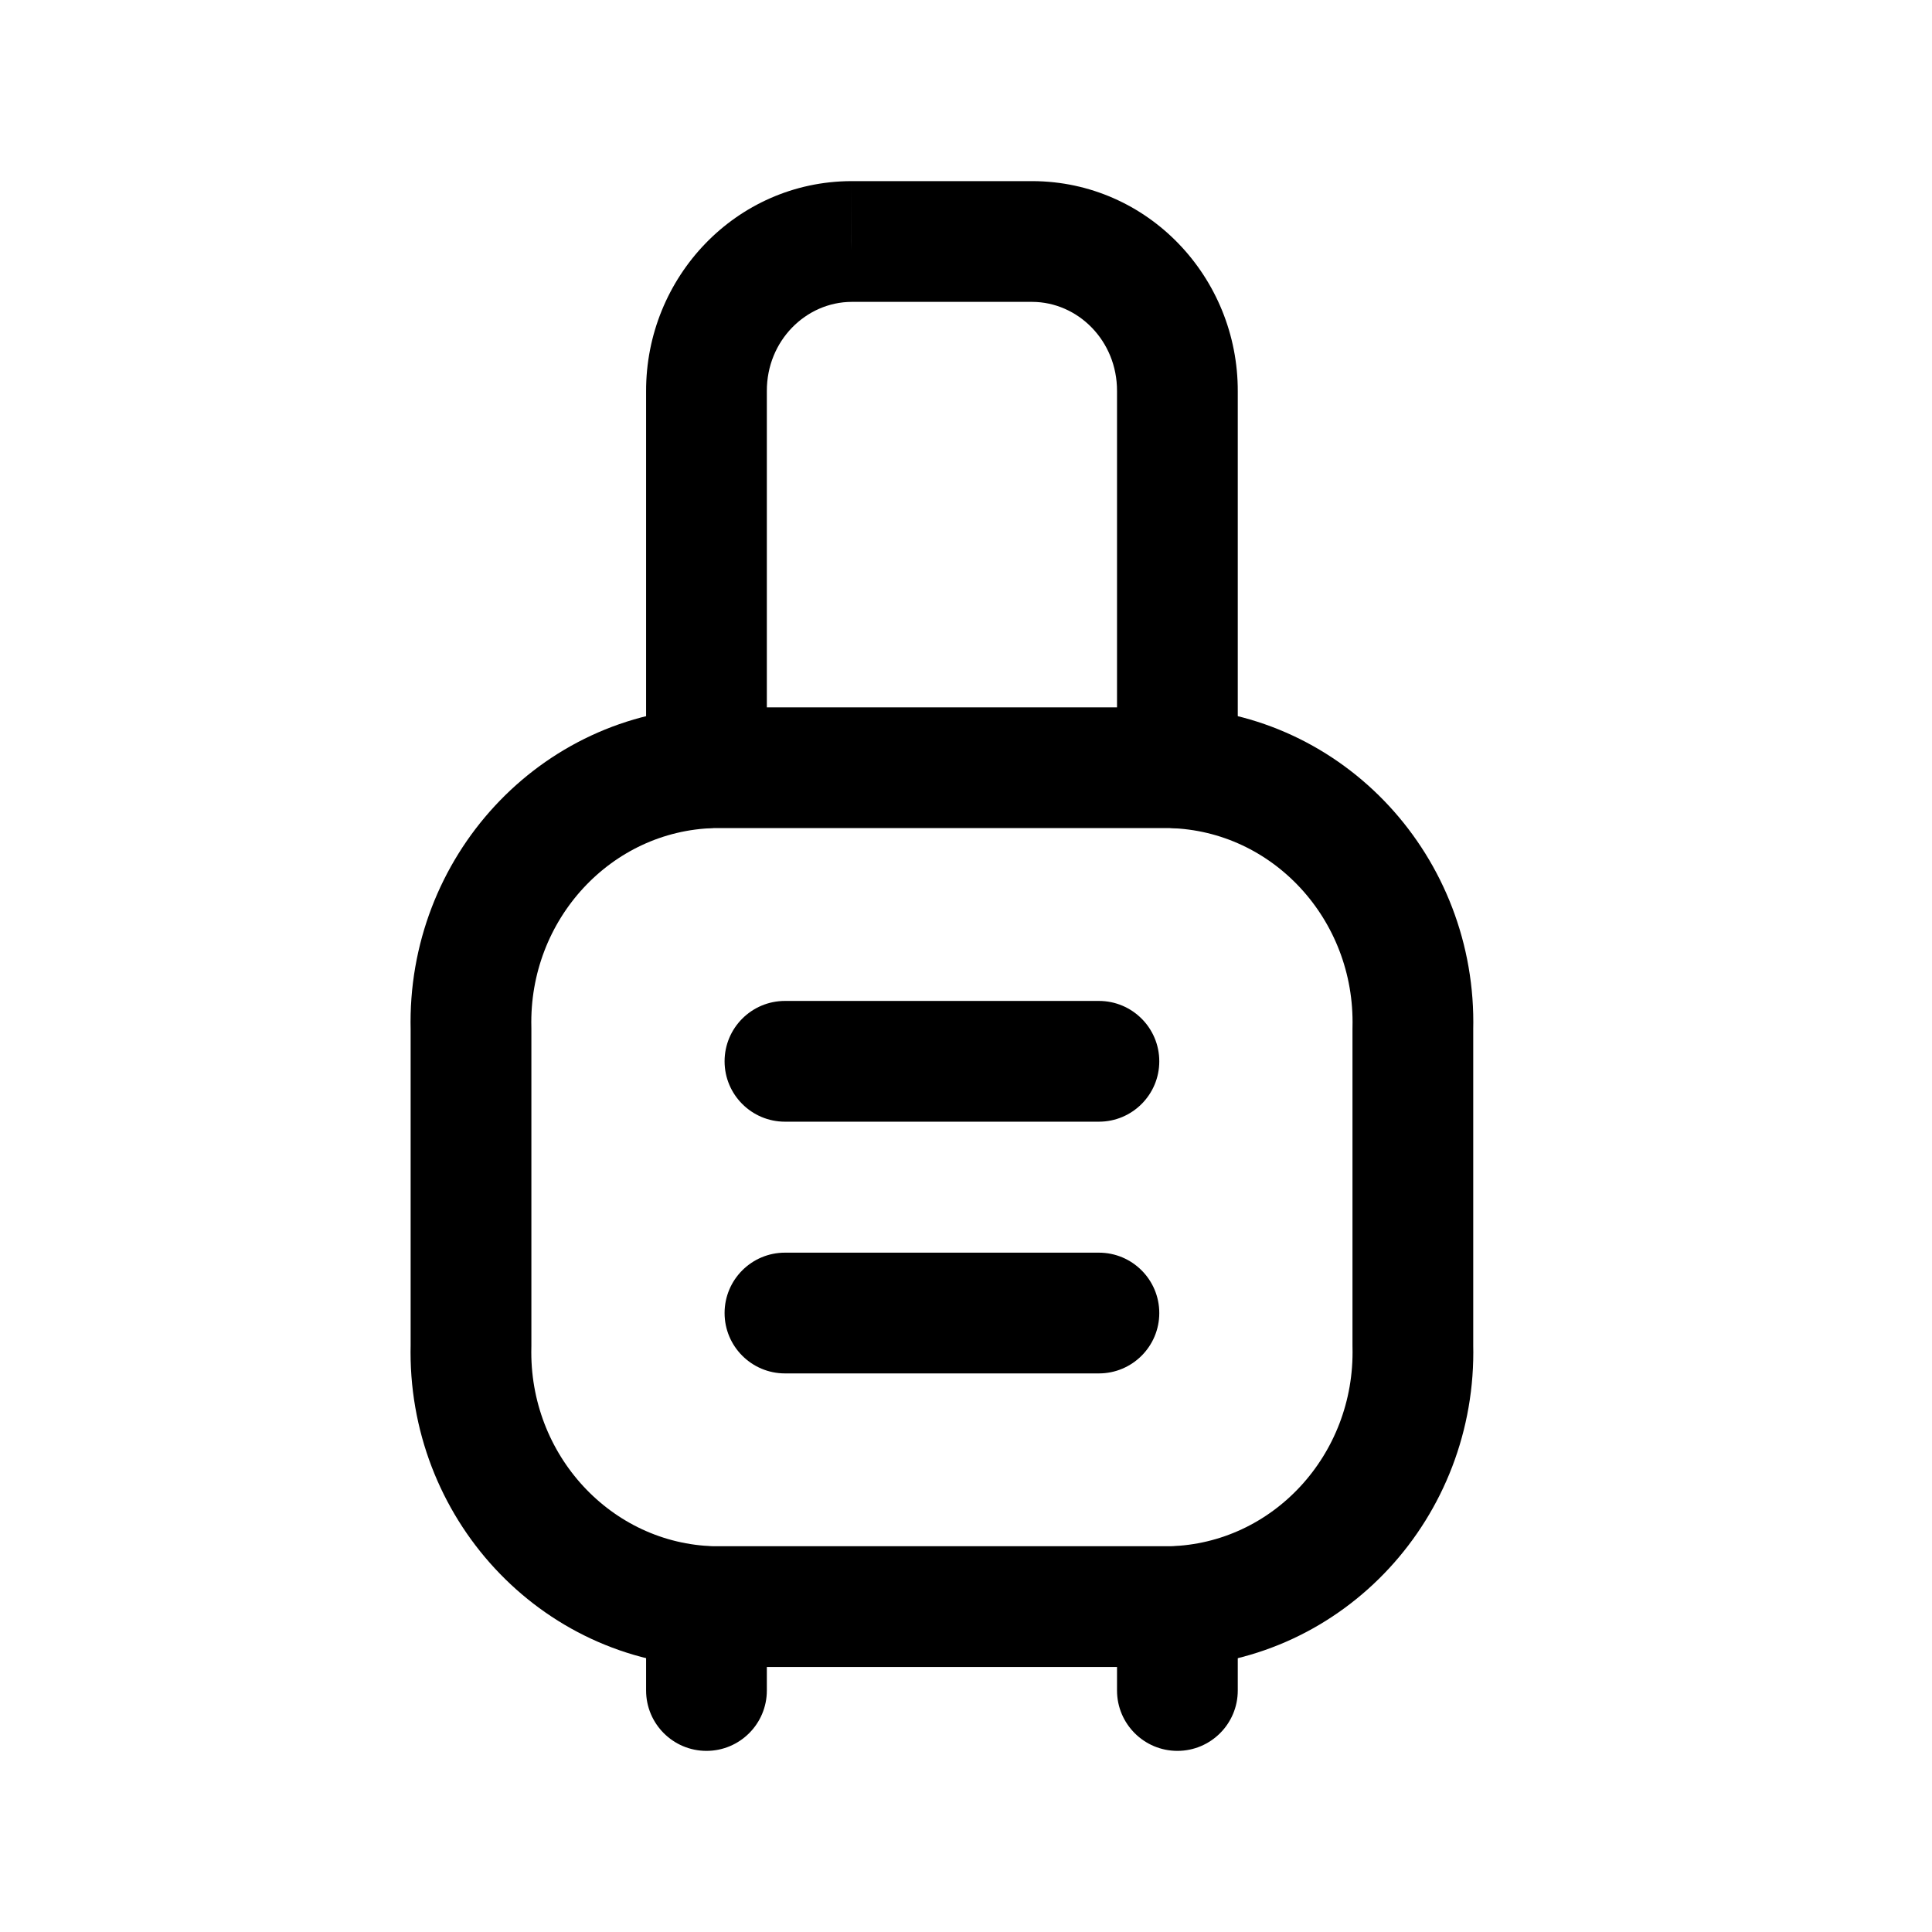
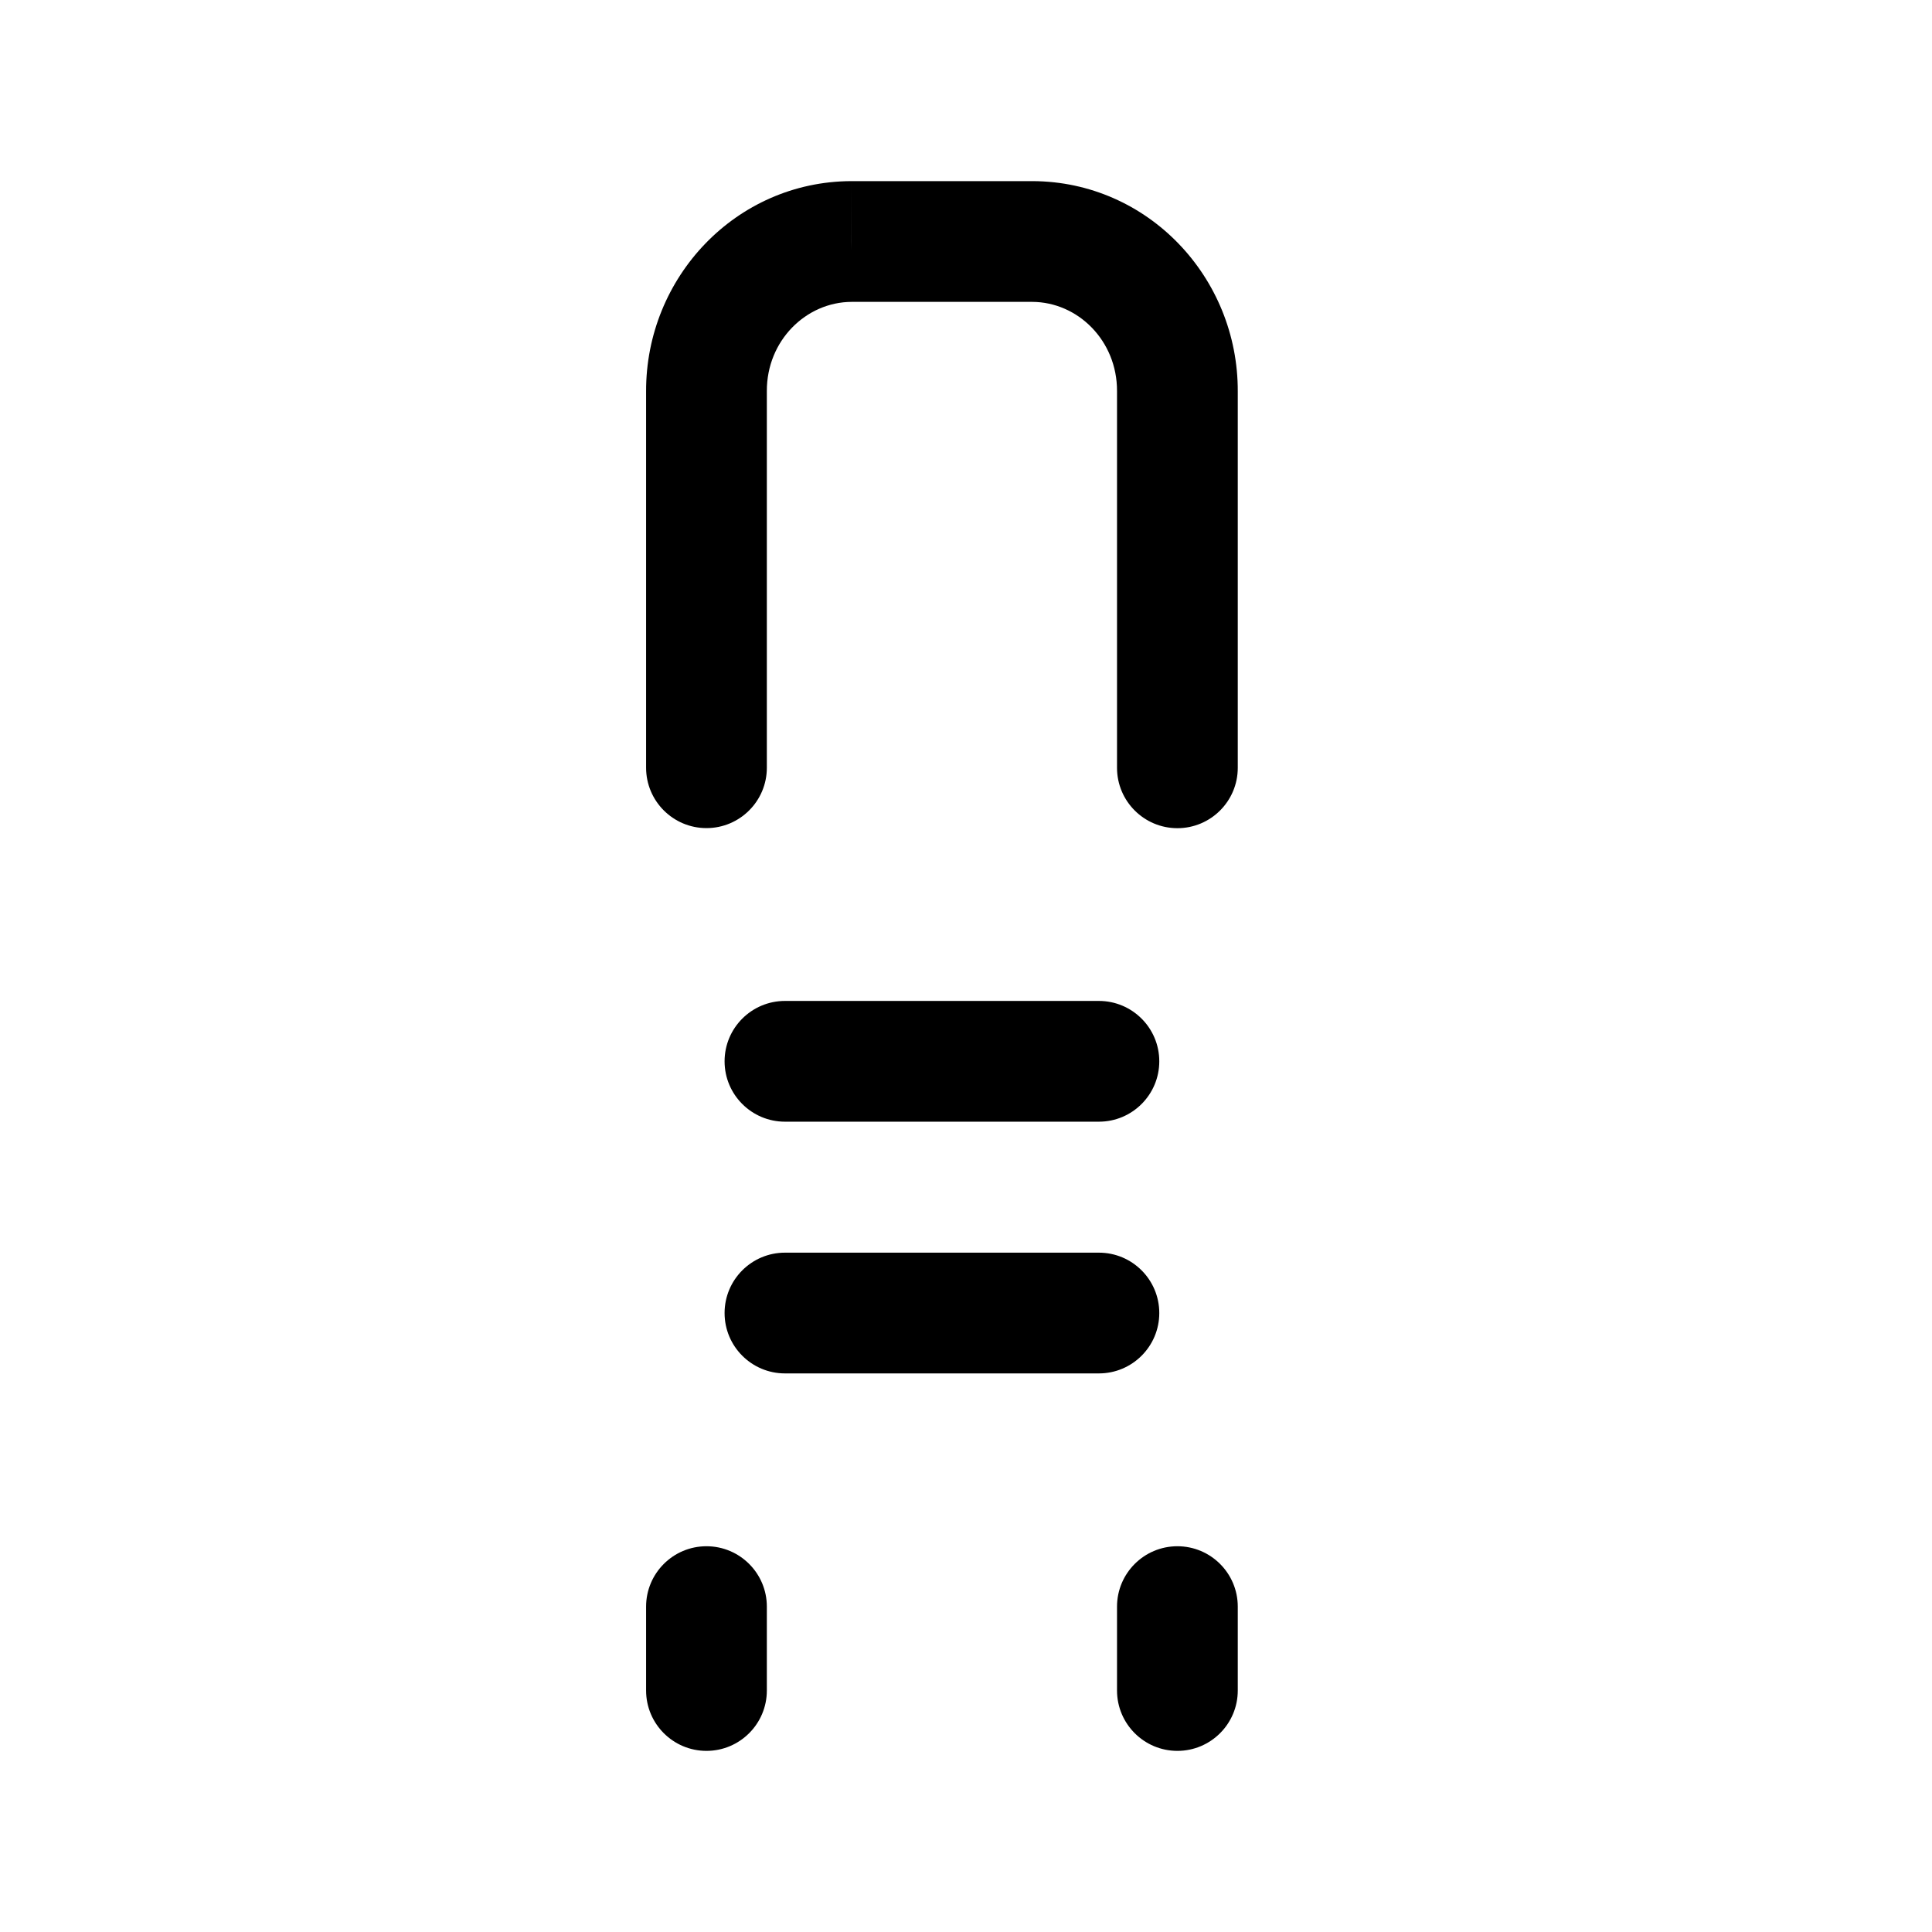
<svg xmlns="http://www.w3.org/2000/svg" width="800px" height="800px" viewBox="0 0 24 24" fill="none">
-   <path fill-rule="evenodd" clip-rule="evenodd" d="M14.551 9.537H8.851C7.15 9.584 5.808 11.035 5.851 12.779V16.716C5.808 18.46 7.15 19.911 8.851 19.958H14.551C16.252 19.911 17.594 18.46 17.551 16.716V12.779C17.594 11.035 16.252 9.584 14.551 9.537V9.537Z" stroke="#000000" stroke-width="1.5" stroke-linecap="round" stroke-linejoin="round" />
  <path d="M8.026 9.537C8.026 9.951 8.362 10.287 8.776 10.287C9.19 10.287 9.526 9.951 9.526 9.537H8.026ZM8.776 4.861L9.526 4.861L9.526 4.858L8.776 4.861ZM10.576 3L10.576 2.25L10.572 2.25L10.576 3ZM12.826 3L12.829 2.25H12.826V3ZM14.626 4.861L13.876 4.858V4.861H14.626ZM13.876 9.538C13.876 9.952 14.212 10.288 14.626 10.288C15.04 10.288 15.376 9.952 15.376 9.538H13.876ZM13.876 21C13.876 21.414 14.212 21.75 14.626 21.75C15.04 21.75 15.376 21.414 15.376 21H13.876ZM15.376 19.958C15.376 19.544 15.04 19.208 14.626 19.208C14.212 19.208 13.876 19.544 13.876 19.958H15.376ZM8.026 21C8.026 21.414 8.362 21.75 8.776 21.75C9.19 21.75 9.526 21.414 9.526 21H8.026ZM9.526 19.958C9.526 19.544 9.19 19.208 8.776 19.208C8.362 19.208 8.026 19.544 8.026 19.958H9.526ZM9.751 12.434C9.337 12.434 9.001 12.77 9.001 13.184C9.001 13.598 9.337 13.934 9.751 13.934V12.434ZM13.651 13.934C14.065 13.934 14.401 13.598 14.401 13.184C14.401 12.77 14.065 12.434 13.651 12.434V13.934ZM9.751 15.561C9.337 15.561 9.001 15.897 9.001 16.311C9.001 16.725 9.337 17.061 9.751 17.061V15.561ZM13.651 17.061C14.065 17.061 14.401 16.725 14.401 16.311C14.401 15.897 14.065 15.561 13.651 15.561V17.061ZM9.526 9.537V4.861H8.026V9.537H9.526ZM9.526 4.858C9.524 4.231 10.013 3.752 10.579 3.75L10.572 2.25C9.143 2.256 8.021 3.444 8.026 4.864L9.526 4.858ZM10.576 3.75H12.826V2.25H10.576V3.75ZM12.823 3.75C13.389 3.752 13.878 4.231 13.876 4.858L15.376 4.864C15.381 3.444 14.259 2.256 12.829 2.25L12.823 3.75ZM13.876 4.861V9.538H15.376V4.861H13.876ZM15.376 21V19.958H13.876V21H15.376ZM9.526 21V19.958H8.026V21H9.526ZM9.751 13.934H13.651V12.434H9.751V13.934ZM9.751 17.061H13.651V15.561H9.751V17.061Z" fill="#000000" />
</svg>